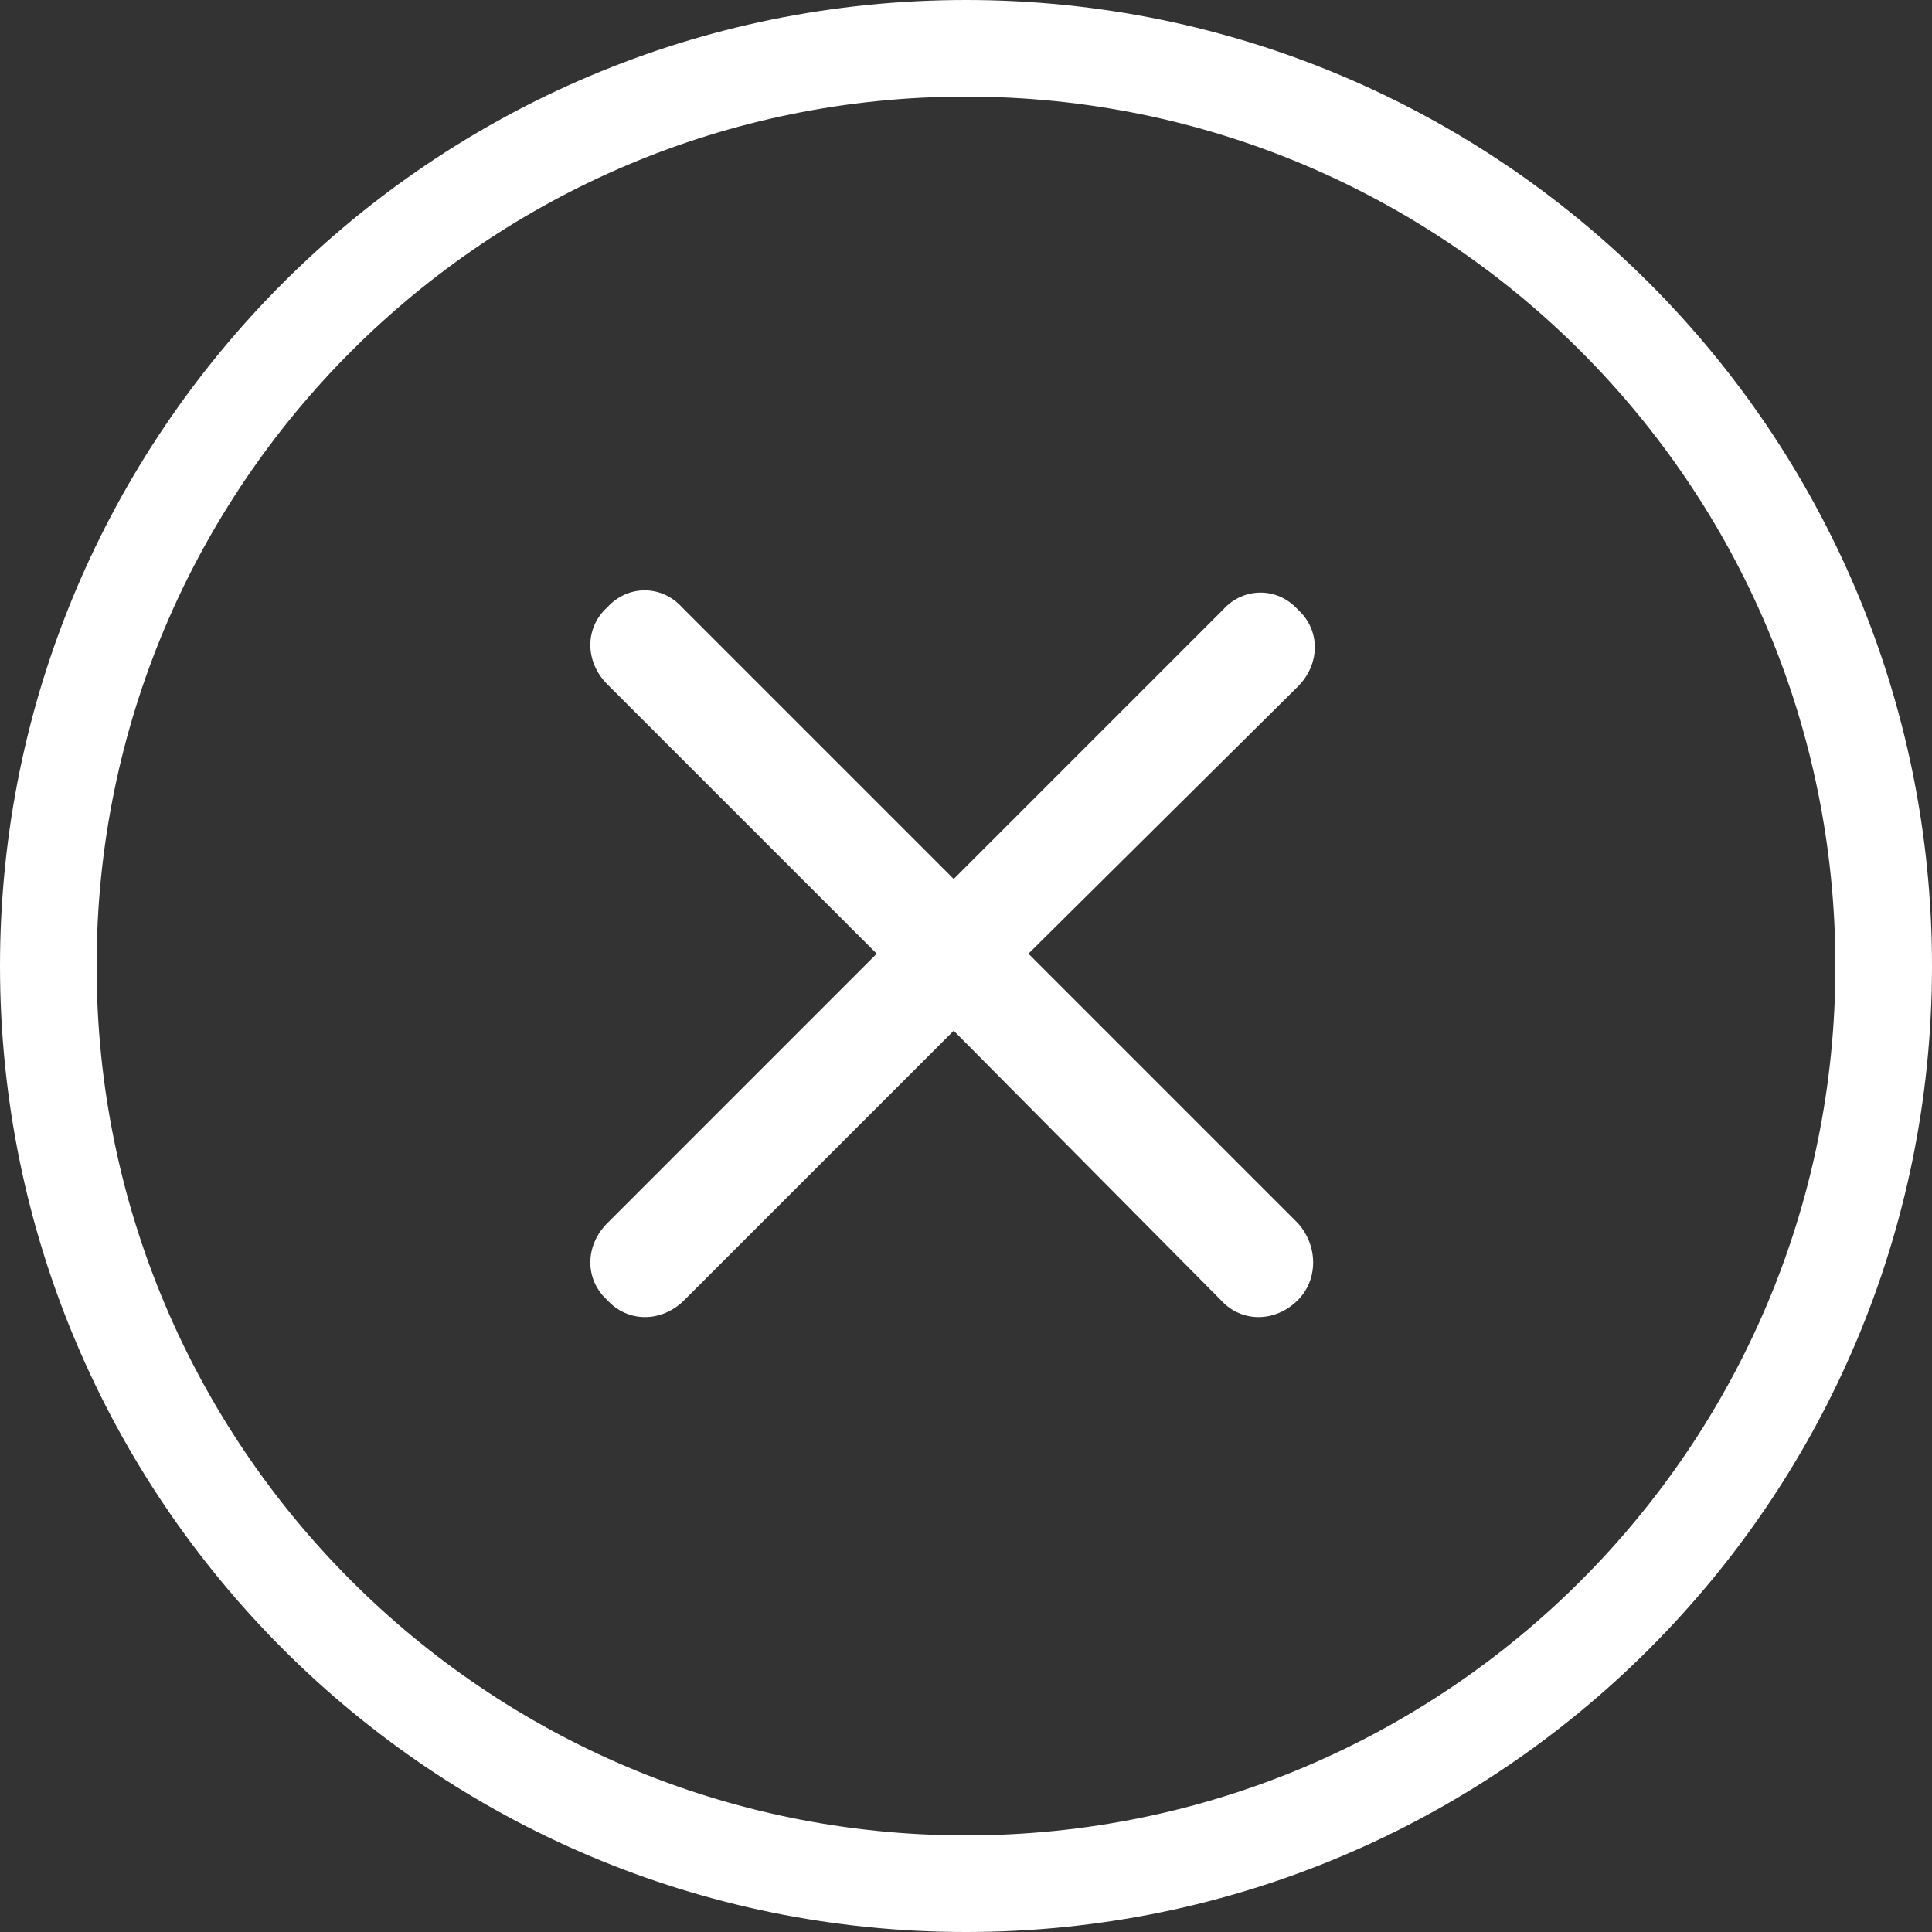
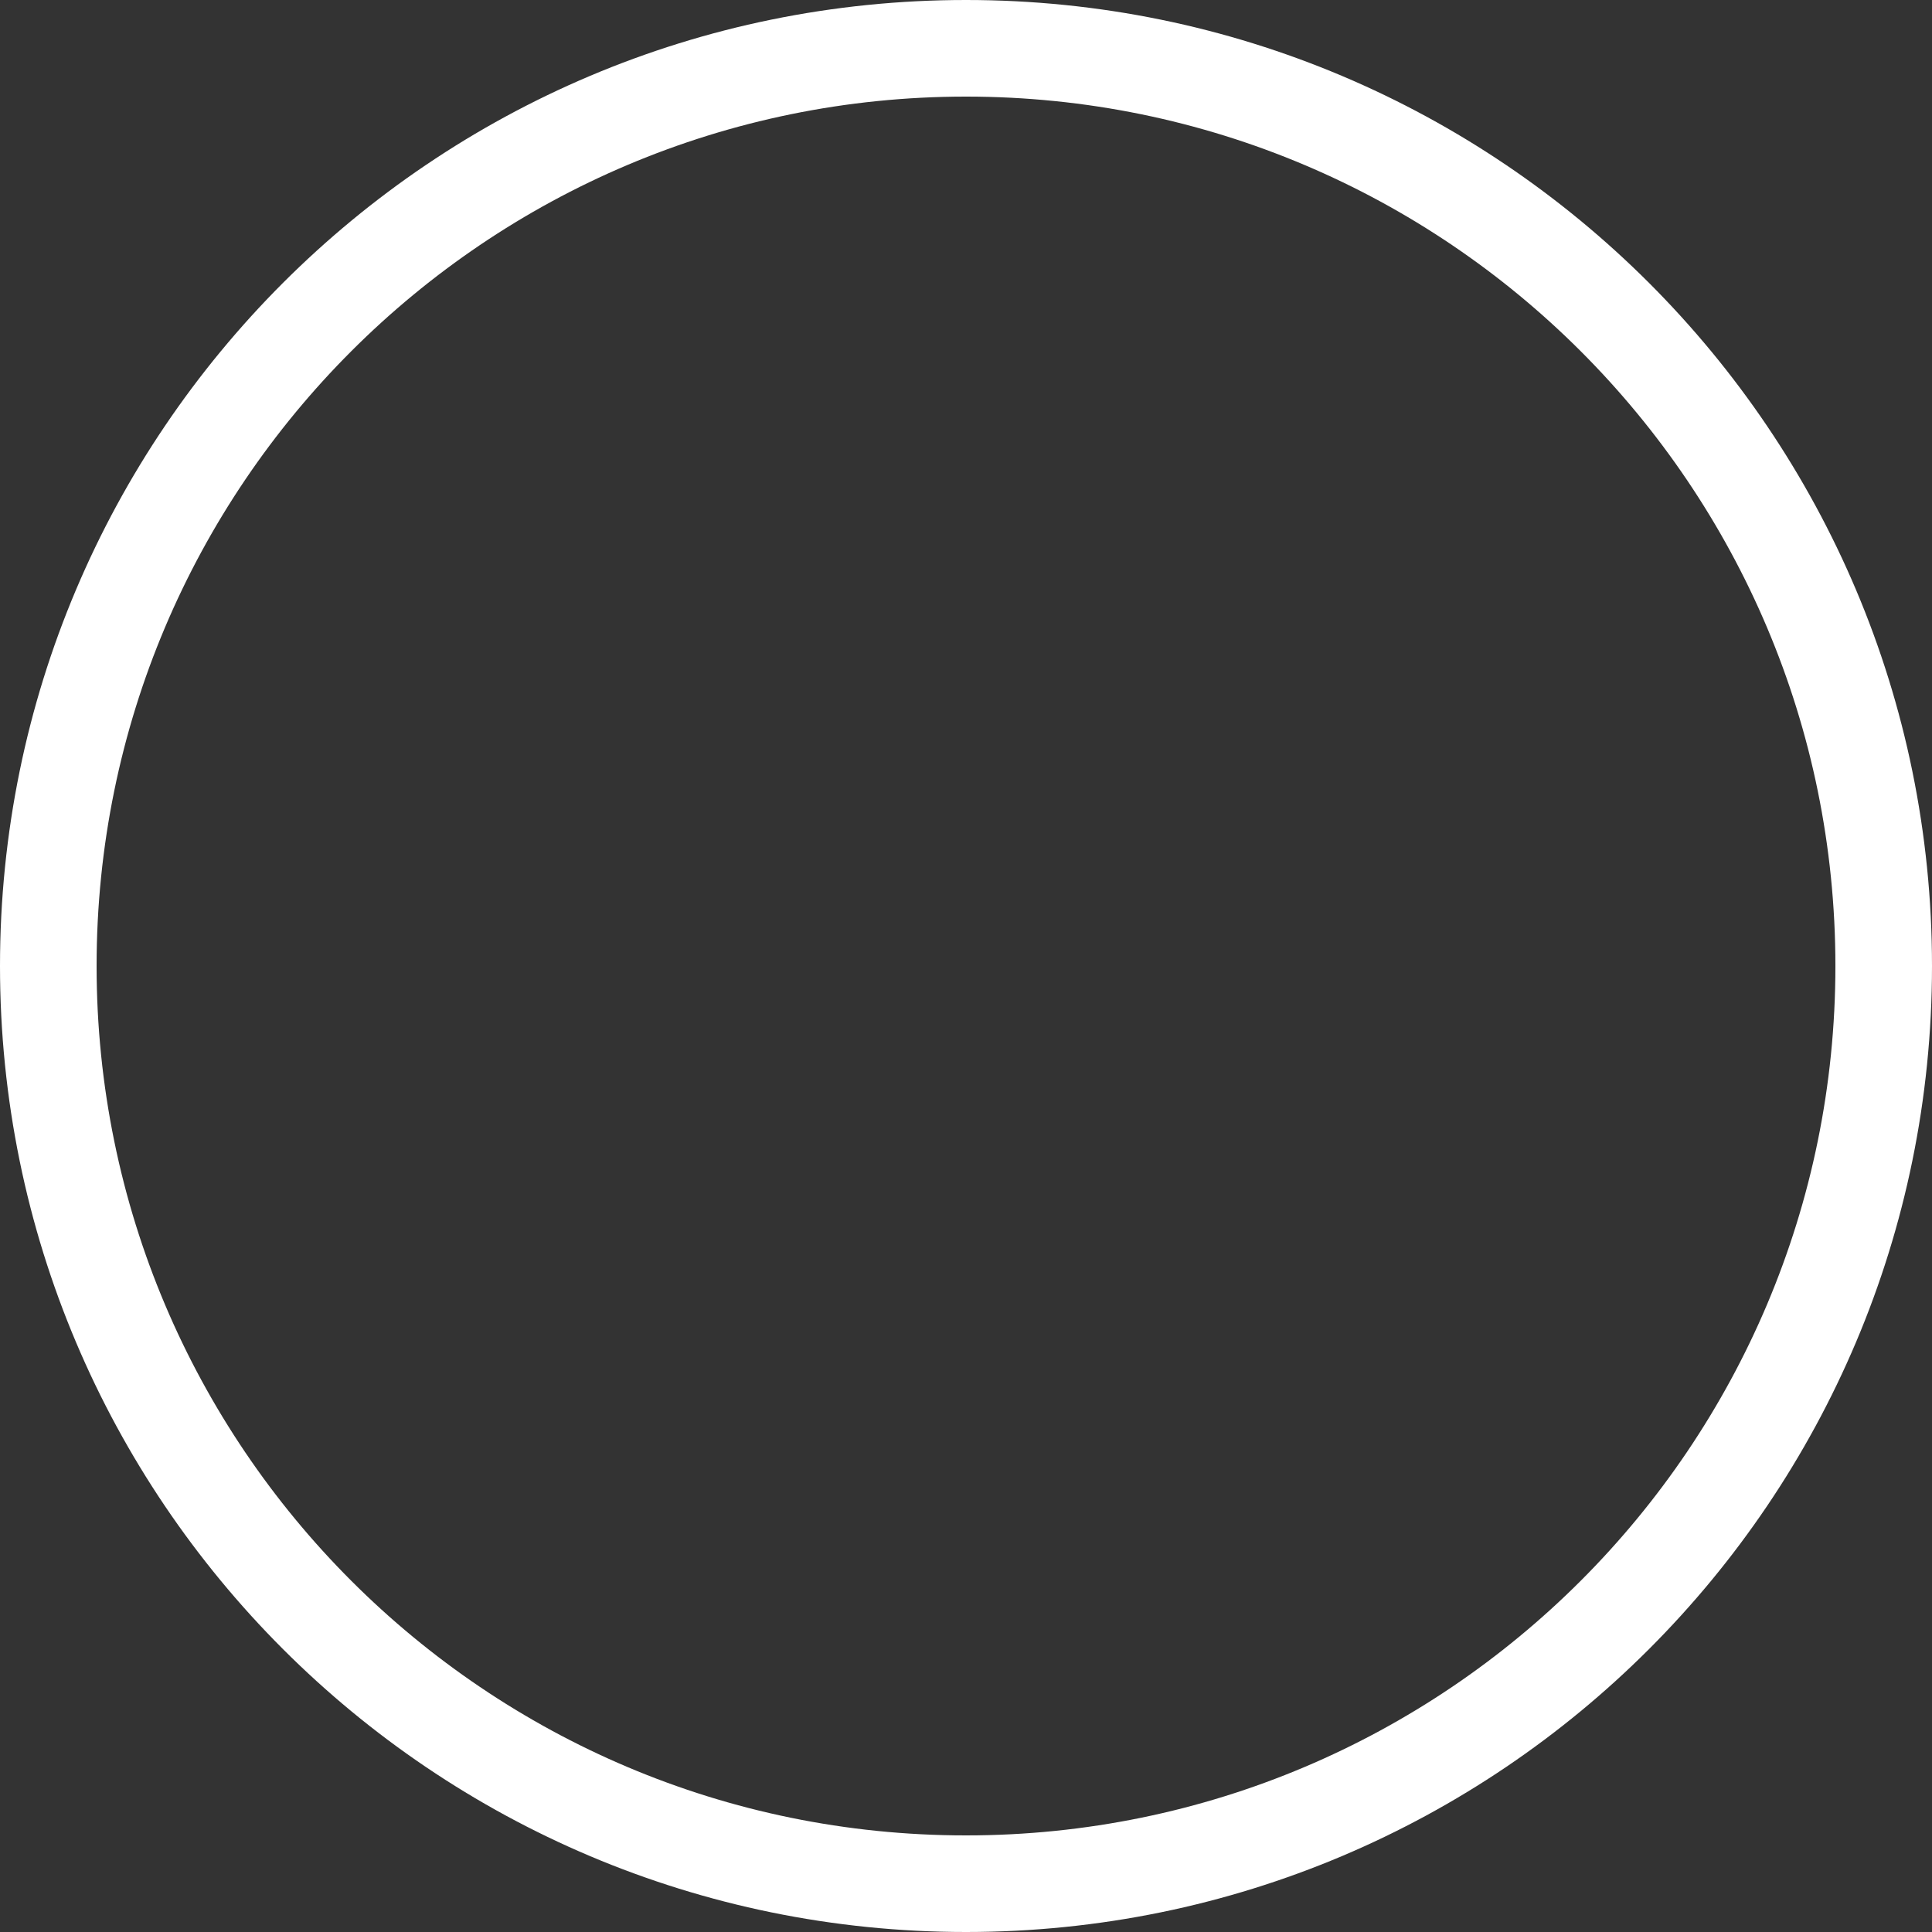
<svg xmlns="http://www.w3.org/2000/svg" width="72" height="72" viewBox="0 0 72 72" fill="none">
  <rect x="0" y="0" width="72" height="72" fill="#333333" stroke="none" />
  <g id="Component 10">
    <path id="Ellipse 1 (Stroke)" fill-rule="evenodd" clip-rule="evenodd" d="M36 68.4C53.894 68.4 68.4 53.894 68.4 36C68.4 18.106 53.894 3.6 36 3.6C18.106 3.6 3.6 18.106 3.6 36C3.6 53.894 18.106 68.4 36 68.4ZM36 72C55.882 72 72 55.882 72 36C72 16.118 55.882 0 36 0C16.118 0 0 16.118 0 36C0 55.882 16.118 72 36 72Z" fill="white" />
-     <path id="close" d="M48.367 45.583C49.127 46.427 49.127 47.692 48.367 48.452C47.523 49.295 46.258 49.295 45.498 48.452L35.542 38.411L25.502 48.452C24.658 49.295 23.392 49.295 22.633 48.452C21.789 47.692 21.789 46.427 22.633 45.583L32.673 35.542L22.633 25.502C21.789 24.658 21.789 23.392 22.633 22.633C23.392 21.789 24.658 21.789 25.417 22.633L35.542 32.758L45.583 22.717C46.342 21.873 47.608 21.873 48.367 22.717C49.211 23.477 49.211 24.742 48.367 25.586L38.327 35.542L48.367 45.583Z" fill="white" />
  </g>
</svg>